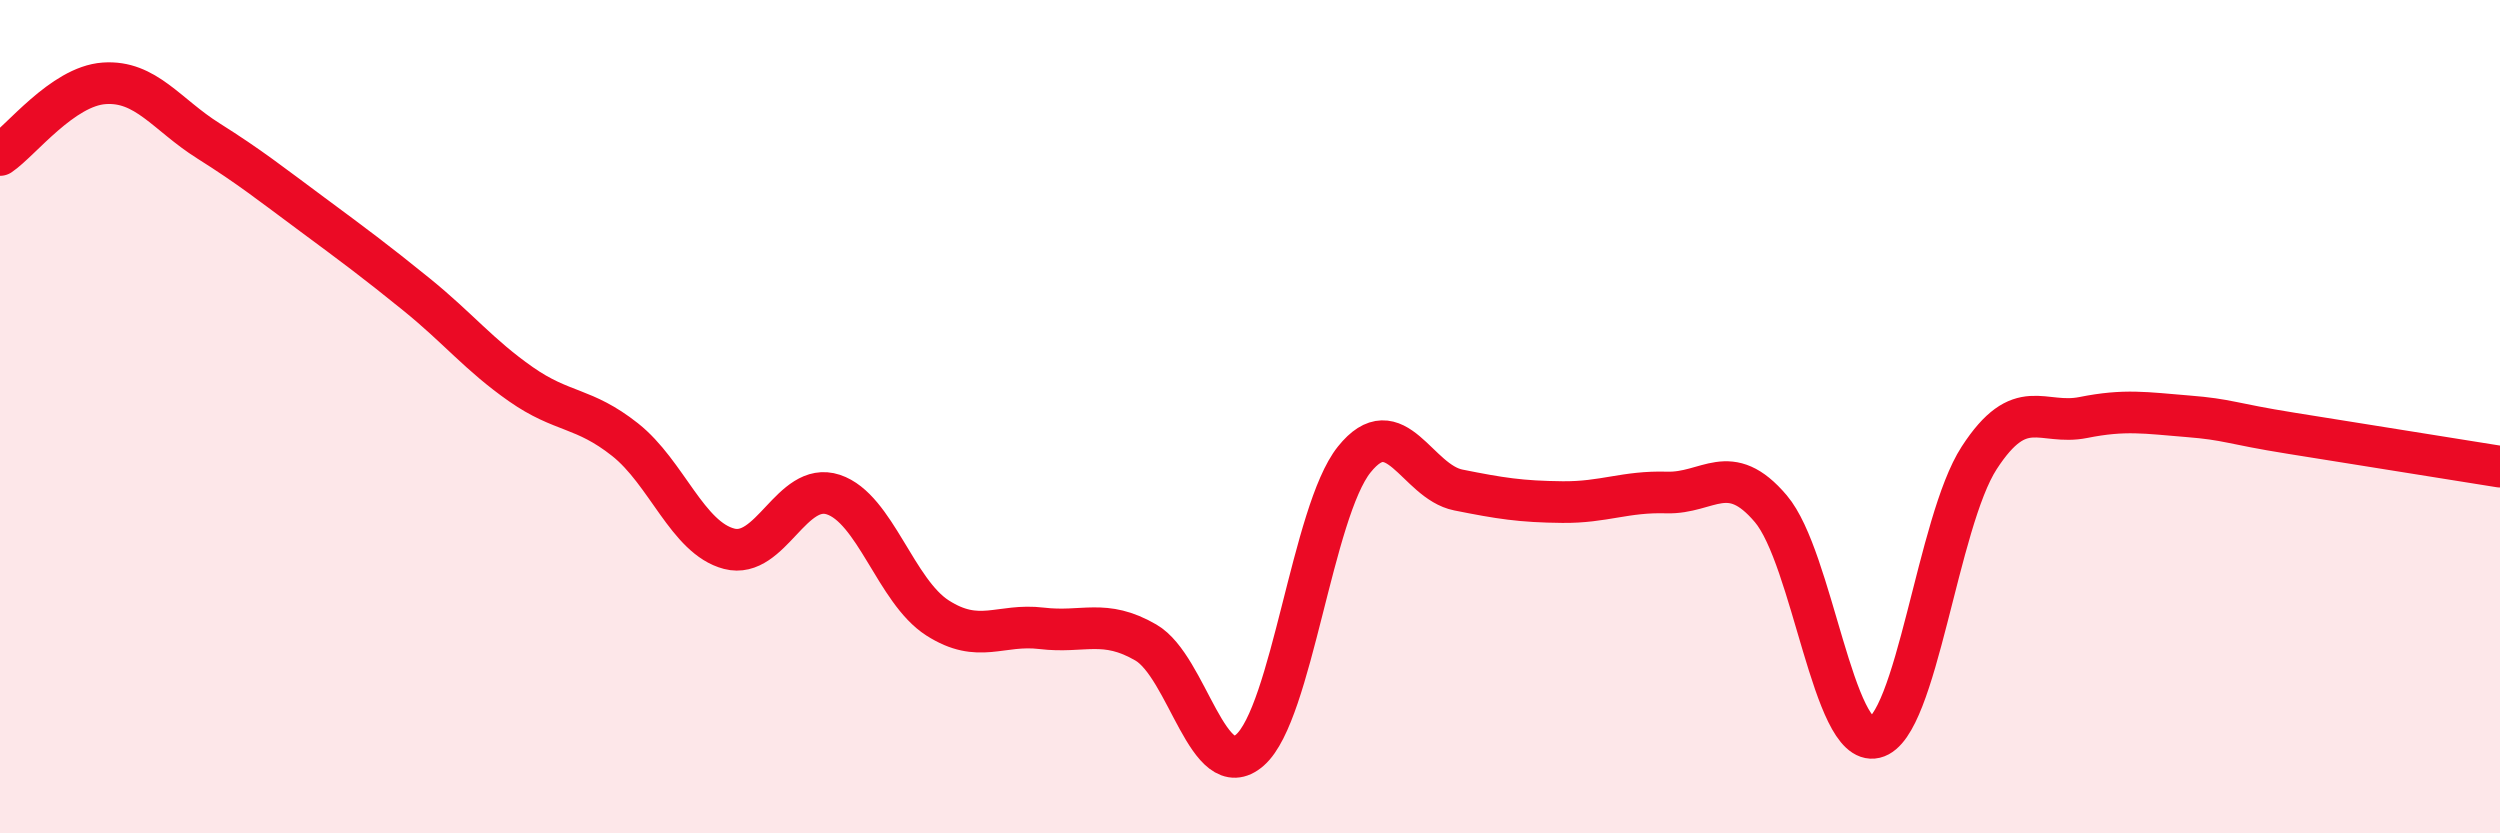
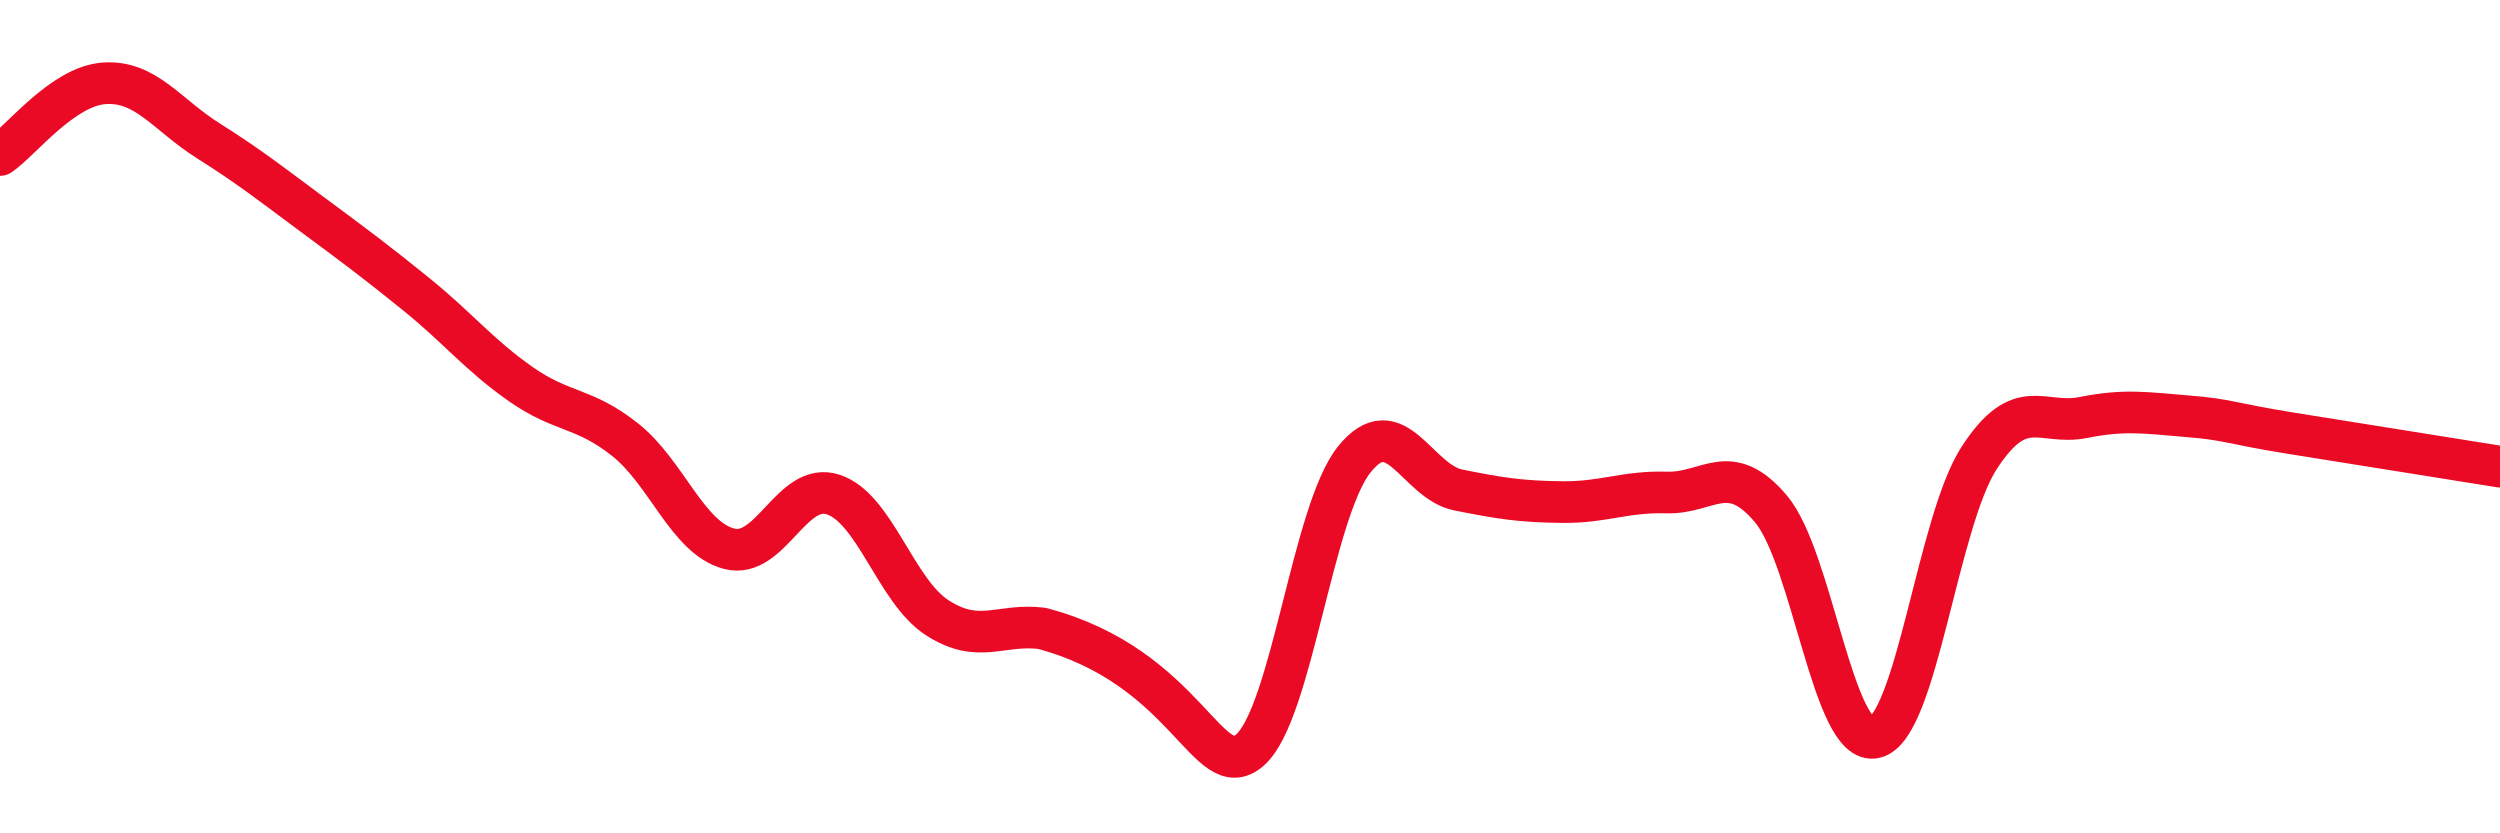
<svg xmlns="http://www.w3.org/2000/svg" width="60" height="20" viewBox="0 0 60 20">
-   <path d="M 0,3.72 C 0.5,3.38 1.5,2.07 2.5,2 C 3.5,1.93 4,2.75 5,3.38 C 6,4.01 6.5,4.41 7.5,5.15 C 8.5,5.89 9,6.26 10,7.07 C 11,7.88 11.5,8.52 12.5,9.22 C 13.5,9.92 14,9.76 15,10.55 C 16,11.34 16.5,12.91 17.5,13.17 C 18.5,13.43 19,11.54 20,11.87 C 21,12.2 21.5,14.19 22.5,14.83 C 23.5,15.47 24,14.96 25,15.08 C 26,15.2 26.5,14.84 27.5,15.42 C 28.5,16 29,18.88 30,18 C 31,17.12 31.5,12.28 32.5,11.03 C 33.5,9.78 34,11.56 35,11.76 C 36,11.96 36.5,12.04 37.5,12.05 C 38.5,12.06 39,11.79 40,11.82 C 41,11.85 41.5,11.03 42.5,12.21 C 43.5,13.39 44,17.94 45,17.7 C 46,17.46 46.5,12.53 47.5,10.99 C 48.5,9.45 49,10.22 50,10.02 C 51,9.82 51.5,9.91 52.5,9.99 C 53.5,10.07 53.5,10.16 55,10.4 C 56.5,10.64 59,11.04 60,11.2L60 20L0 20Z" fill="#EB0A25" opacity="0.1" stroke-linecap="round" stroke-linejoin="round" />
-   <path d="M 0,3.72 C 0.5,3.38 1.5,2.07 2.5,2 C 3.5,1.93 4,2.75 5,3.38 C 6,4.01 6.5,4.41 7.5,5.15 C 8.5,5.89 9,6.26 10,7.07 C 11,7.88 11.5,8.52 12.5,9.22 C 13.5,9.92 14,9.76 15,10.55 C 16,11.34 16.5,12.91 17.5,13.17 C 18.5,13.43 19,11.54 20,11.87 C 21,12.2 21.5,14.19 22.5,14.83 C 23.5,15.47 24,14.96 25,15.08 C 26,15.2 26.5,14.84 27.5,15.42 C 28.5,16 29,18.88 30,18 C 31,17.12 31.5,12.28 32.5,11.03 C 33.5,9.78 34,11.56 35,11.76 C 36,11.96 36.5,12.04 37.5,12.05 C 38.5,12.06 39,11.79 40,11.82 C 41,11.85 41.5,11.03 42.5,12.21 C 43.5,13.39 44,17.94 45,17.7 C 46,17.46 46.5,12.53 47.5,10.99 C 48.5,9.45 49,10.22 50,10.02 C 51,9.82 51.5,9.91 52.5,9.99 C 53.5,10.07 53.5,10.16 55,10.4 C 56.5,10.64 59,11.04 60,11.2" stroke="#EB0A25" stroke-width="1" fill="none" stroke-linecap="round" stroke-linejoin="round" />
+   <path d="M 0,3.72 C 0.5,3.38 1.5,2.07 2.5,2 C 3.5,1.93 4,2.75 5,3.38 C 6,4.01 6.5,4.41 7.5,5.15 C 8.5,5.89 9,6.26 10,7.07 C 11,7.88 11.5,8.52 12.5,9.22 C 13.5,9.92 14,9.76 15,10.55 C 16,11.34 16.5,12.91 17.5,13.17 C 18.5,13.43 19,11.54 20,11.87 C 21,12.2 21.5,14.19 22.5,14.83 C 23.5,15.47 24,14.96 25,15.08 C 28.5,16 29,18.88 30,18 C 31,17.12 31.5,12.28 32.5,11.03 C 33.5,9.78 34,11.56 35,11.76 C 36,11.96 36.5,12.04 37.5,12.05 C 38.5,12.06 39,11.79 40,11.82 C 41,11.85 41.5,11.03 42.5,12.21 C 43.5,13.39 44,17.94 45,17.7 C 46,17.46 46.5,12.53 47.5,10.99 C 48.5,9.45 49,10.22 50,10.02 C 51,9.82 51.5,9.91 52.5,9.99 C 53.5,10.07 53.5,10.16 55,10.4 C 56.5,10.64 59,11.04 60,11.2" stroke="#EB0A25" stroke-width="1" fill="none" stroke-linecap="round" stroke-linejoin="round" />
</svg>